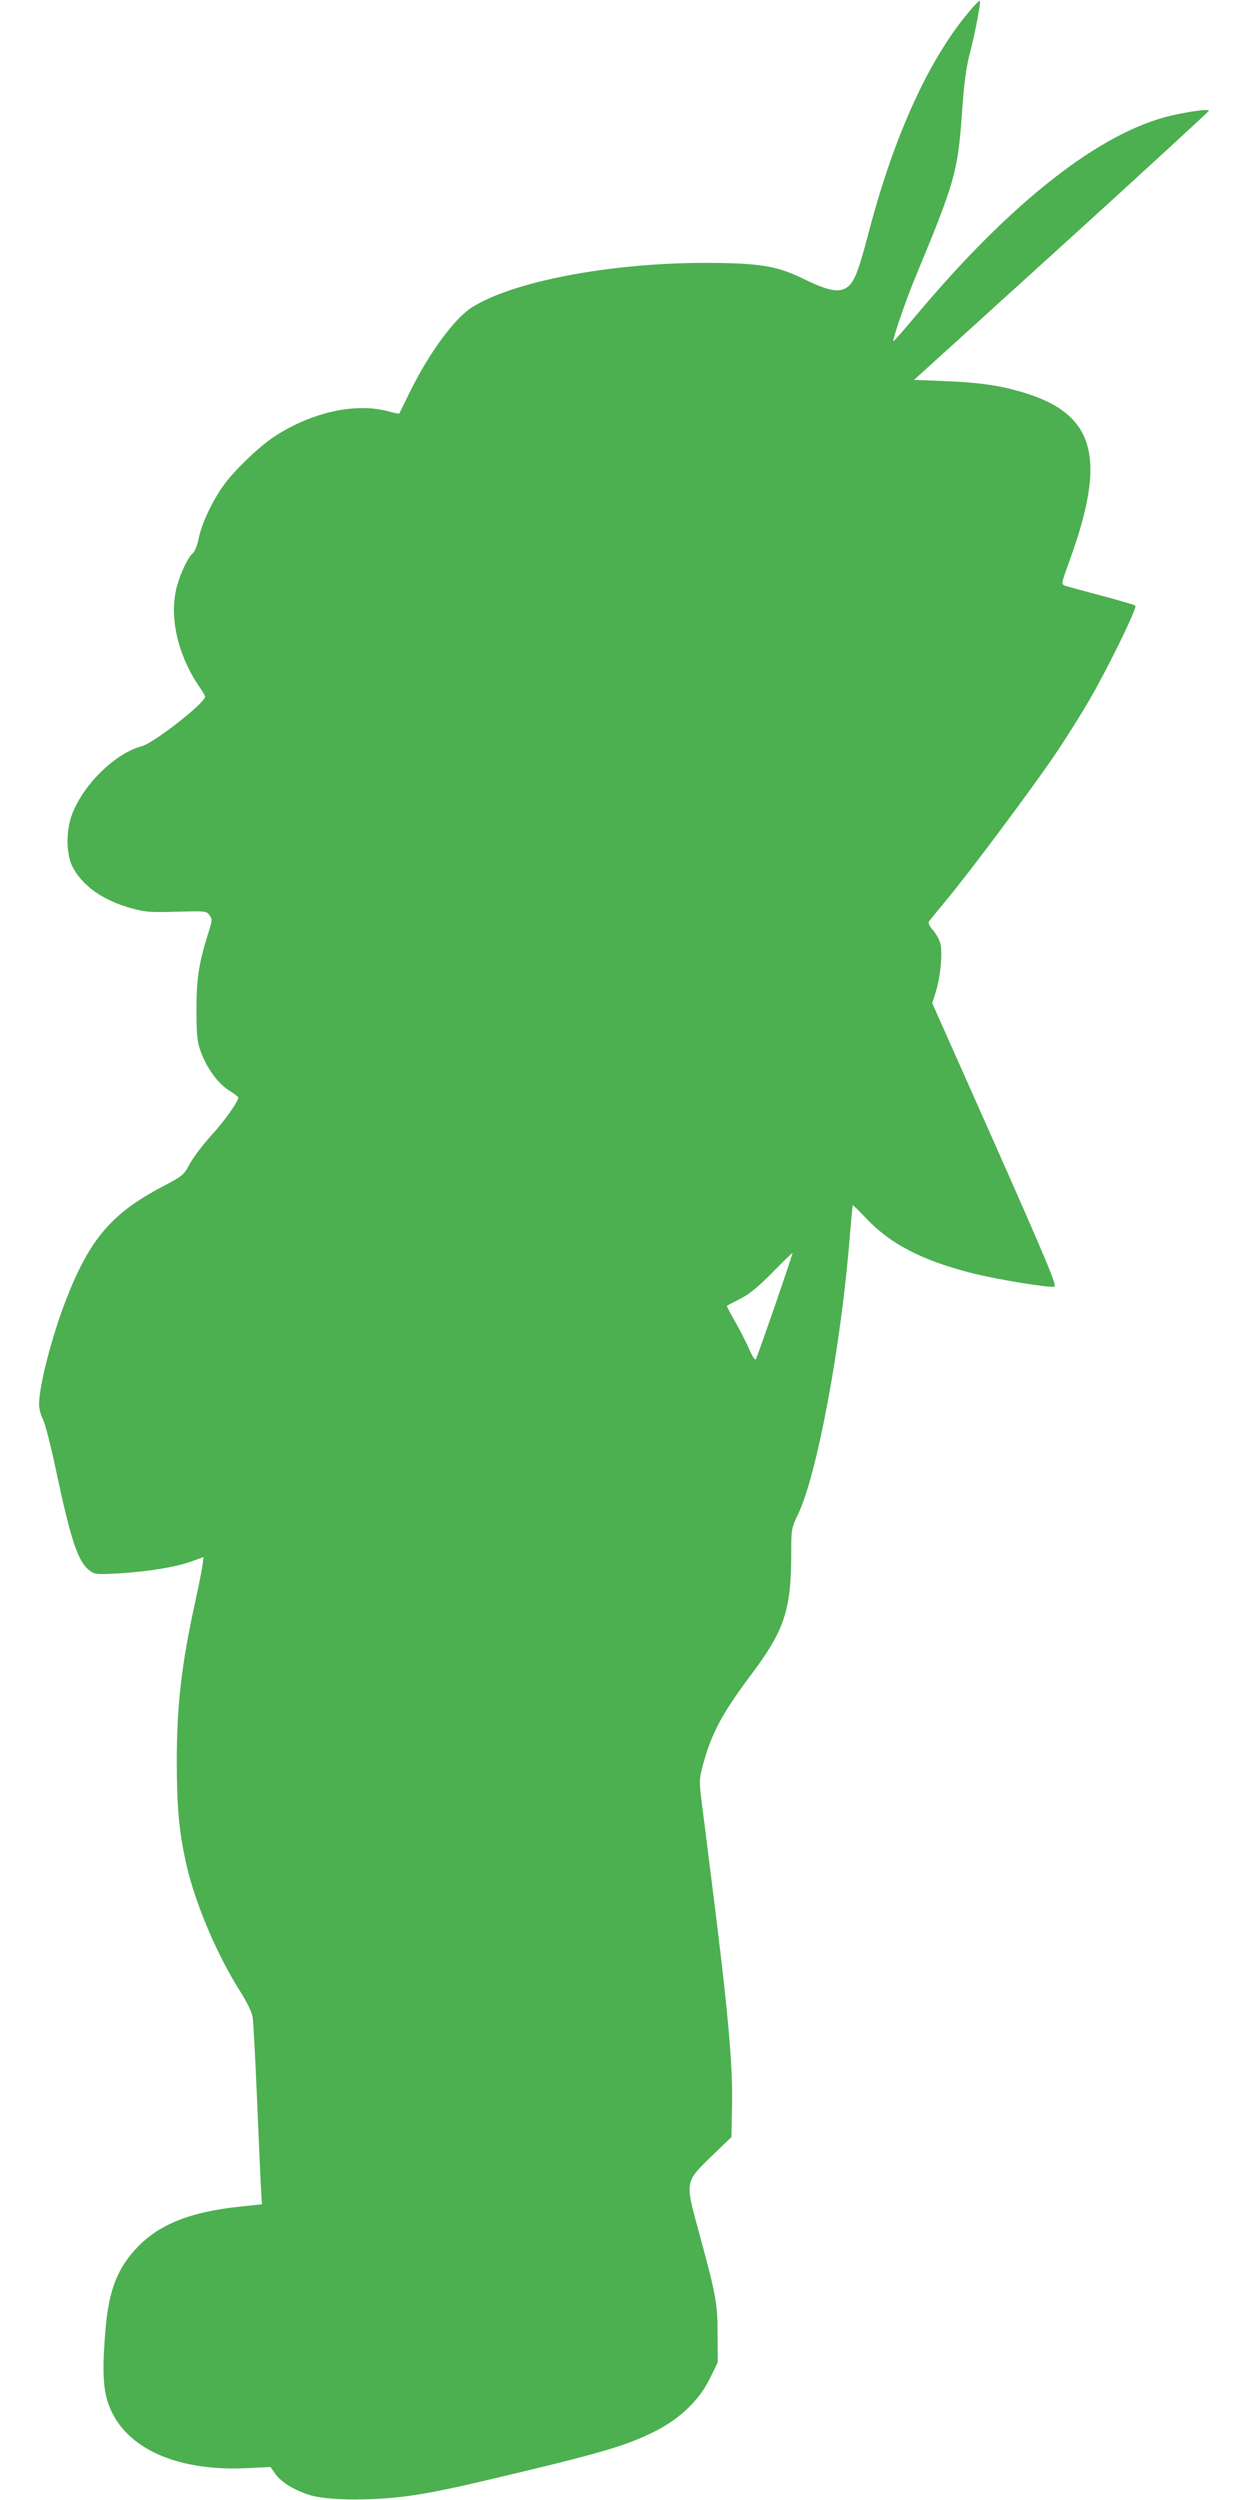
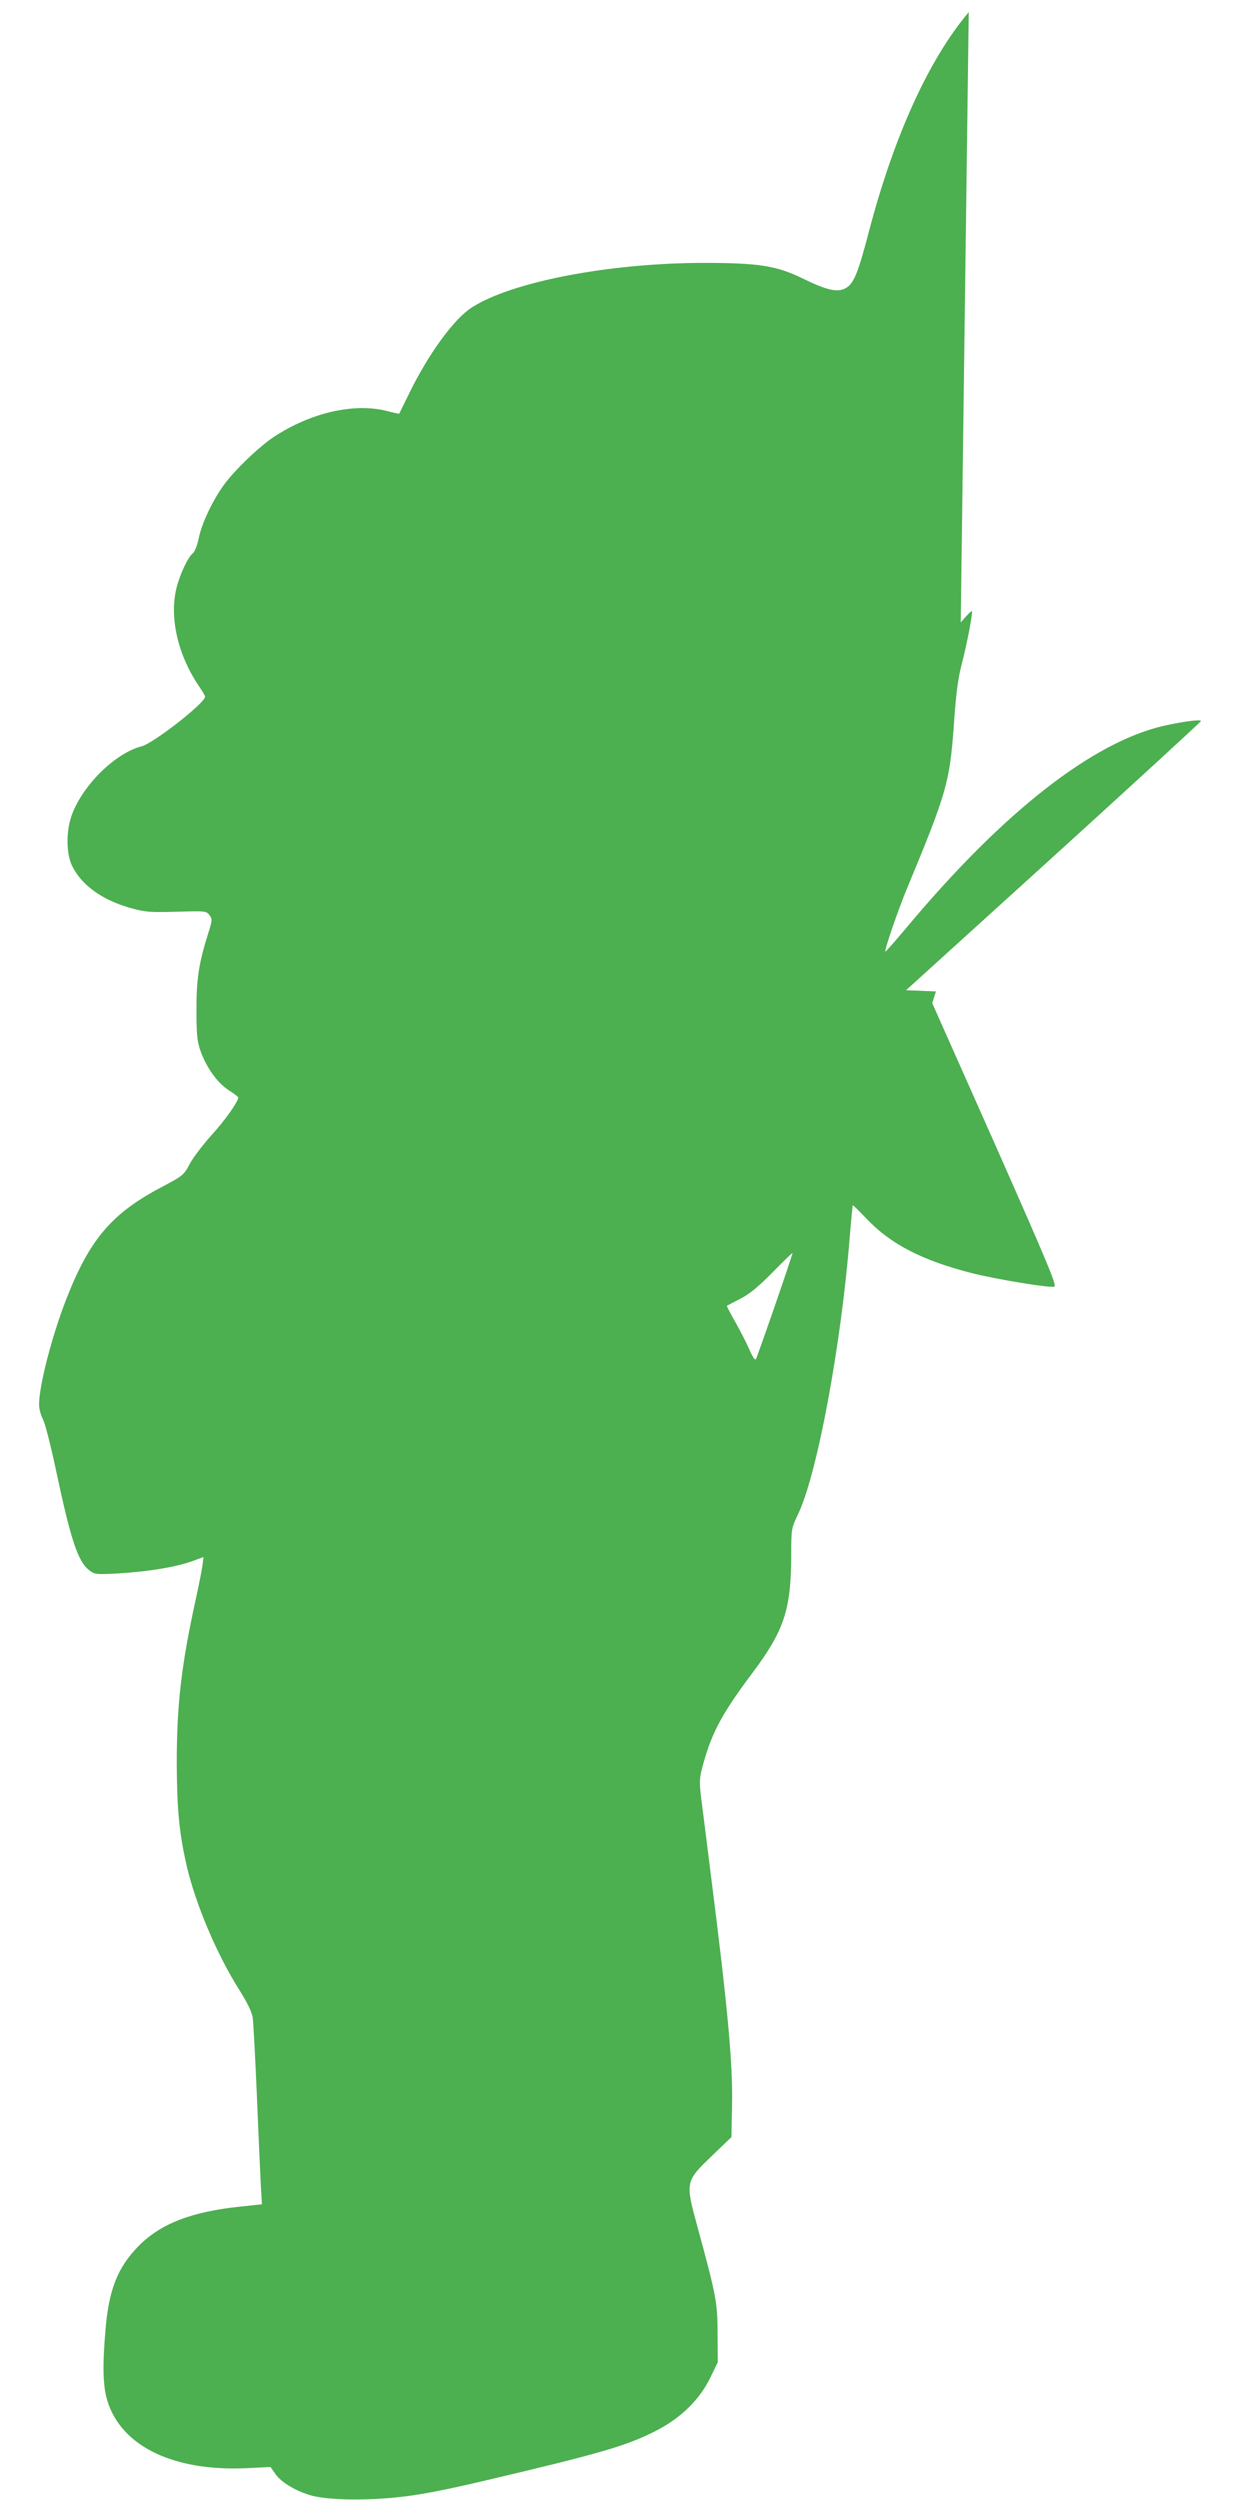
<svg xmlns="http://www.w3.org/2000/svg" version="1.0" width="640pt" height="1280pt" viewBox="0 0 640 1280" preserveAspectRatio="xMidYMid meet">
  <g transform="translate(0,1280) scale(0.1,-0.1)" fill="#4caf50" stroke="none">
-     <path d="M4960 12738 c-205 -243 -383 -635 -511 -1123 -57 -218 -78 -269 -122 -292 -41 -21 -97 -8 -219 52 -134 65 -225 79 -508 79 -481 -1 -978 -96 -1184 -228 -90 -57 -219 -233 -318 -434 -29 -59 -53 -108 -54 -110 -1 -1 -27 4 -60 13 -169 44 -392 -7 -582 -132 -77 -51 -205 -174 -258 -249 -58 -81 -112 -196 -127 -272 -7 -34 -20 -67 -29 -74 -24 -18 -65 -104 -83 -173 -40 -154 5 -349 116 -512 16 -23 29 -45 29 -50 0 -32 -263 -238 -325 -254 -134 -35 -298 -195 -356 -348 -31 -81 -31 -199 0 -264 49 -100 156 -177 306 -218 70 -19 98 -21 230 -17 146 4 151 4 167 -17 16 -21 15 -27 -7 -97 -47 -149 -60 -234 -59 -393 0 -129 4 -159 22 -210 31 -84 86 -160 143 -197 27 -17 49 -34 49 -37 0 -21 -70 -120 -138 -194 -44 -49 -94 -115 -111 -147 -30 -57 -36 -61 -142 -117 -256 -135 -369 -266 -489 -573 -74 -189 -140 -445 -140 -541 0 -21 9 -56 20 -76 11 -21 40 -135 65 -253 77 -363 113 -473 171 -519 28 -22 34 -23 149 -17 151 9 292 32 374 61 l63 23 -5 -41 c-3 -23 -19 -103 -35 -177 -73 -332 -97 -538 -97 -835 1 -241 12 -354 50 -525 46 -198 154 -455 273 -643 39 -62 62 -110 66 -138 3 -24 13 -201 21 -394 8 -192 17 -398 20 -456 l6 -105 -113 -12 c-247 -26 -404 -87 -517 -200 -108 -110 -154 -223 -171 -432 -16 -186 -13 -289 10 -363 72 -233 340 -362 715 -344 l120 6 26 -37 c29 -42 105 -87 183 -109 82 -23 273 -27 441 -9 108 11 229 34 430 81 616 145 743 182 899 262 124 65 218 157 272 268 l39 80 -1 145 c0 160 -7 196 -102 545 -64 235 -64 235 74 368 l99 95 3 158 c5 216 -22 505 -109 1189 -21 171 -44 349 -50 397 -9 79 -8 95 11 165 45 163 97 260 252 467 162 216 198 324 199 596 0 144 1 145 34 215 98 201 222 867 266 1425 7 85 14 157 15 159 2 1 31 -27 66 -64 125 -134 289 -219 550 -285 121 -30 385 -74 416 -68 15 3 -31 113 -303 728 l-322 724 19 60 c22 70 34 188 24 240 -4 20 -21 52 -37 71 -19 21 -28 39 -23 47 5 7 43 54 85 104 115 137 458 596 569 763 54 80 130 202 170 271 97 168 244 470 233 479 -4 4 -82 27 -173 51 -91 24 -175 47 -186 51 -22 8 -21 9 23 131 193 531 129 752 -249 862 -117 34 -220 48 -395 55 l-153 6 755 685 c415 377 754 689 755 693 0 10 -86 -1 -190 -24 -365 -84 -820 -440 -1308 -1022 -63 -75 -116 -136 -118 -134 -6 6 65 212 108 316 208 501 221 549 243 846 10 152 21 236 39 305 29 112 59 270 53 276 -2 3 -28 -23 -57 -58z m-991 -6619 c-50 -145 -95 -270 -98 -277 -5 -9 -17 9 -35 50 -15 35 -48 98 -72 141 -25 43 -44 80 -42 81 2 2 32 18 68 36 47 24 93 62 165 135 55 56 101 101 103 100 1 -1 -39 -121 -89 -266z" />
+     <path d="M4960 12738 c-205 -243 -383 -635 -511 -1123 -57 -218 -78 -269 -122 -292 -41 -21 -97 -8 -219 52 -134 65 -225 79 -508 79 -481 -1 -978 -96 -1184 -228 -90 -57 -219 -233 -318 -434 -29 -59 -53 -108 -54 -110 -1 -1 -27 4 -60 13 -169 44 -392 -7 -582 -132 -77 -51 -205 -174 -258 -249 -58 -81 -112 -196 -127 -272 -7 -34 -20 -67 -29 -74 -24 -18 -65 -104 -83 -173 -40 -154 5 -349 116 -512 16 -23 29 -45 29 -50 0 -32 -263 -238 -325 -254 -134 -35 -298 -195 -356 -348 -31 -81 -31 -199 0 -264 49 -100 156 -177 306 -218 70 -19 98 -21 230 -17 146 4 151 4 167 -17 16 -21 15 -27 -7 -97 -47 -149 -60 -234 -59 -393 0 -129 4 -159 22 -210 31 -84 86 -160 143 -197 27 -17 49 -34 49 -37 0 -21 -70 -120 -138 -194 -44 -49 -94 -115 -111 -147 -30 -57 -36 -61 -142 -117 -256 -135 -369 -266 -489 -573 -74 -189 -140 -445 -140 -541 0 -21 9 -56 20 -76 11 -21 40 -135 65 -253 77 -363 113 -473 171 -519 28 -22 34 -23 149 -17 151 9 292 32 374 61 l63 23 -5 -41 c-3 -23 -19 -103 -35 -177 -73 -332 -97 -538 -97 -835 1 -241 12 -354 50 -525 46 -198 154 -455 273 -643 39 -62 62 -110 66 -138 3 -24 13 -201 21 -394 8 -192 17 -398 20 -456 l6 -105 -113 -12 c-247 -26 -404 -87 -517 -200 -108 -110 -154 -223 -171 -432 -16 -186 -13 -289 10 -363 72 -233 340 -362 715 -344 l120 6 26 -37 c29 -42 105 -87 183 -109 82 -23 273 -27 441 -9 108 11 229 34 430 81 616 145 743 182 899 262 124 65 218 157 272 268 l39 80 -1 145 c0 160 -7 196 -102 545 -64 235 -64 235 74 368 l99 95 3 158 c5 216 -22 505 -109 1189 -21 171 -44 349 -50 397 -9 79 -8 95 11 165 45 163 97 260 252 467 162 216 198 324 199 596 0 144 1 145 34 215 98 201 222 867 266 1425 7 85 14 157 15 159 2 1 31 -27 66 -64 125 -134 289 -219 550 -285 121 -30 385 -74 416 -68 15 3 -31 113 -303 728 l-322 724 19 60 l-153 6 755 685 c415 377 754 689 755 693 0 10 -86 -1 -190 -24 -365 -84 -820 -440 -1308 -1022 -63 -75 -116 -136 -118 -134 -6 6 65 212 108 316 208 501 221 549 243 846 10 152 21 236 39 305 29 112 59 270 53 276 -2 3 -28 -23 -57 -58z m-991 -6619 c-50 -145 -95 -270 -98 -277 -5 -9 -17 9 -35 50 -15 35 -48 98 -72 141 -25 43 -44 80 -42 81 2 2 32 18 68 36 47 24 93 62 165 135 55 56 101 101 103 100 1 -1 -39 -121 -89 -266z" />
  </g>
</svg>